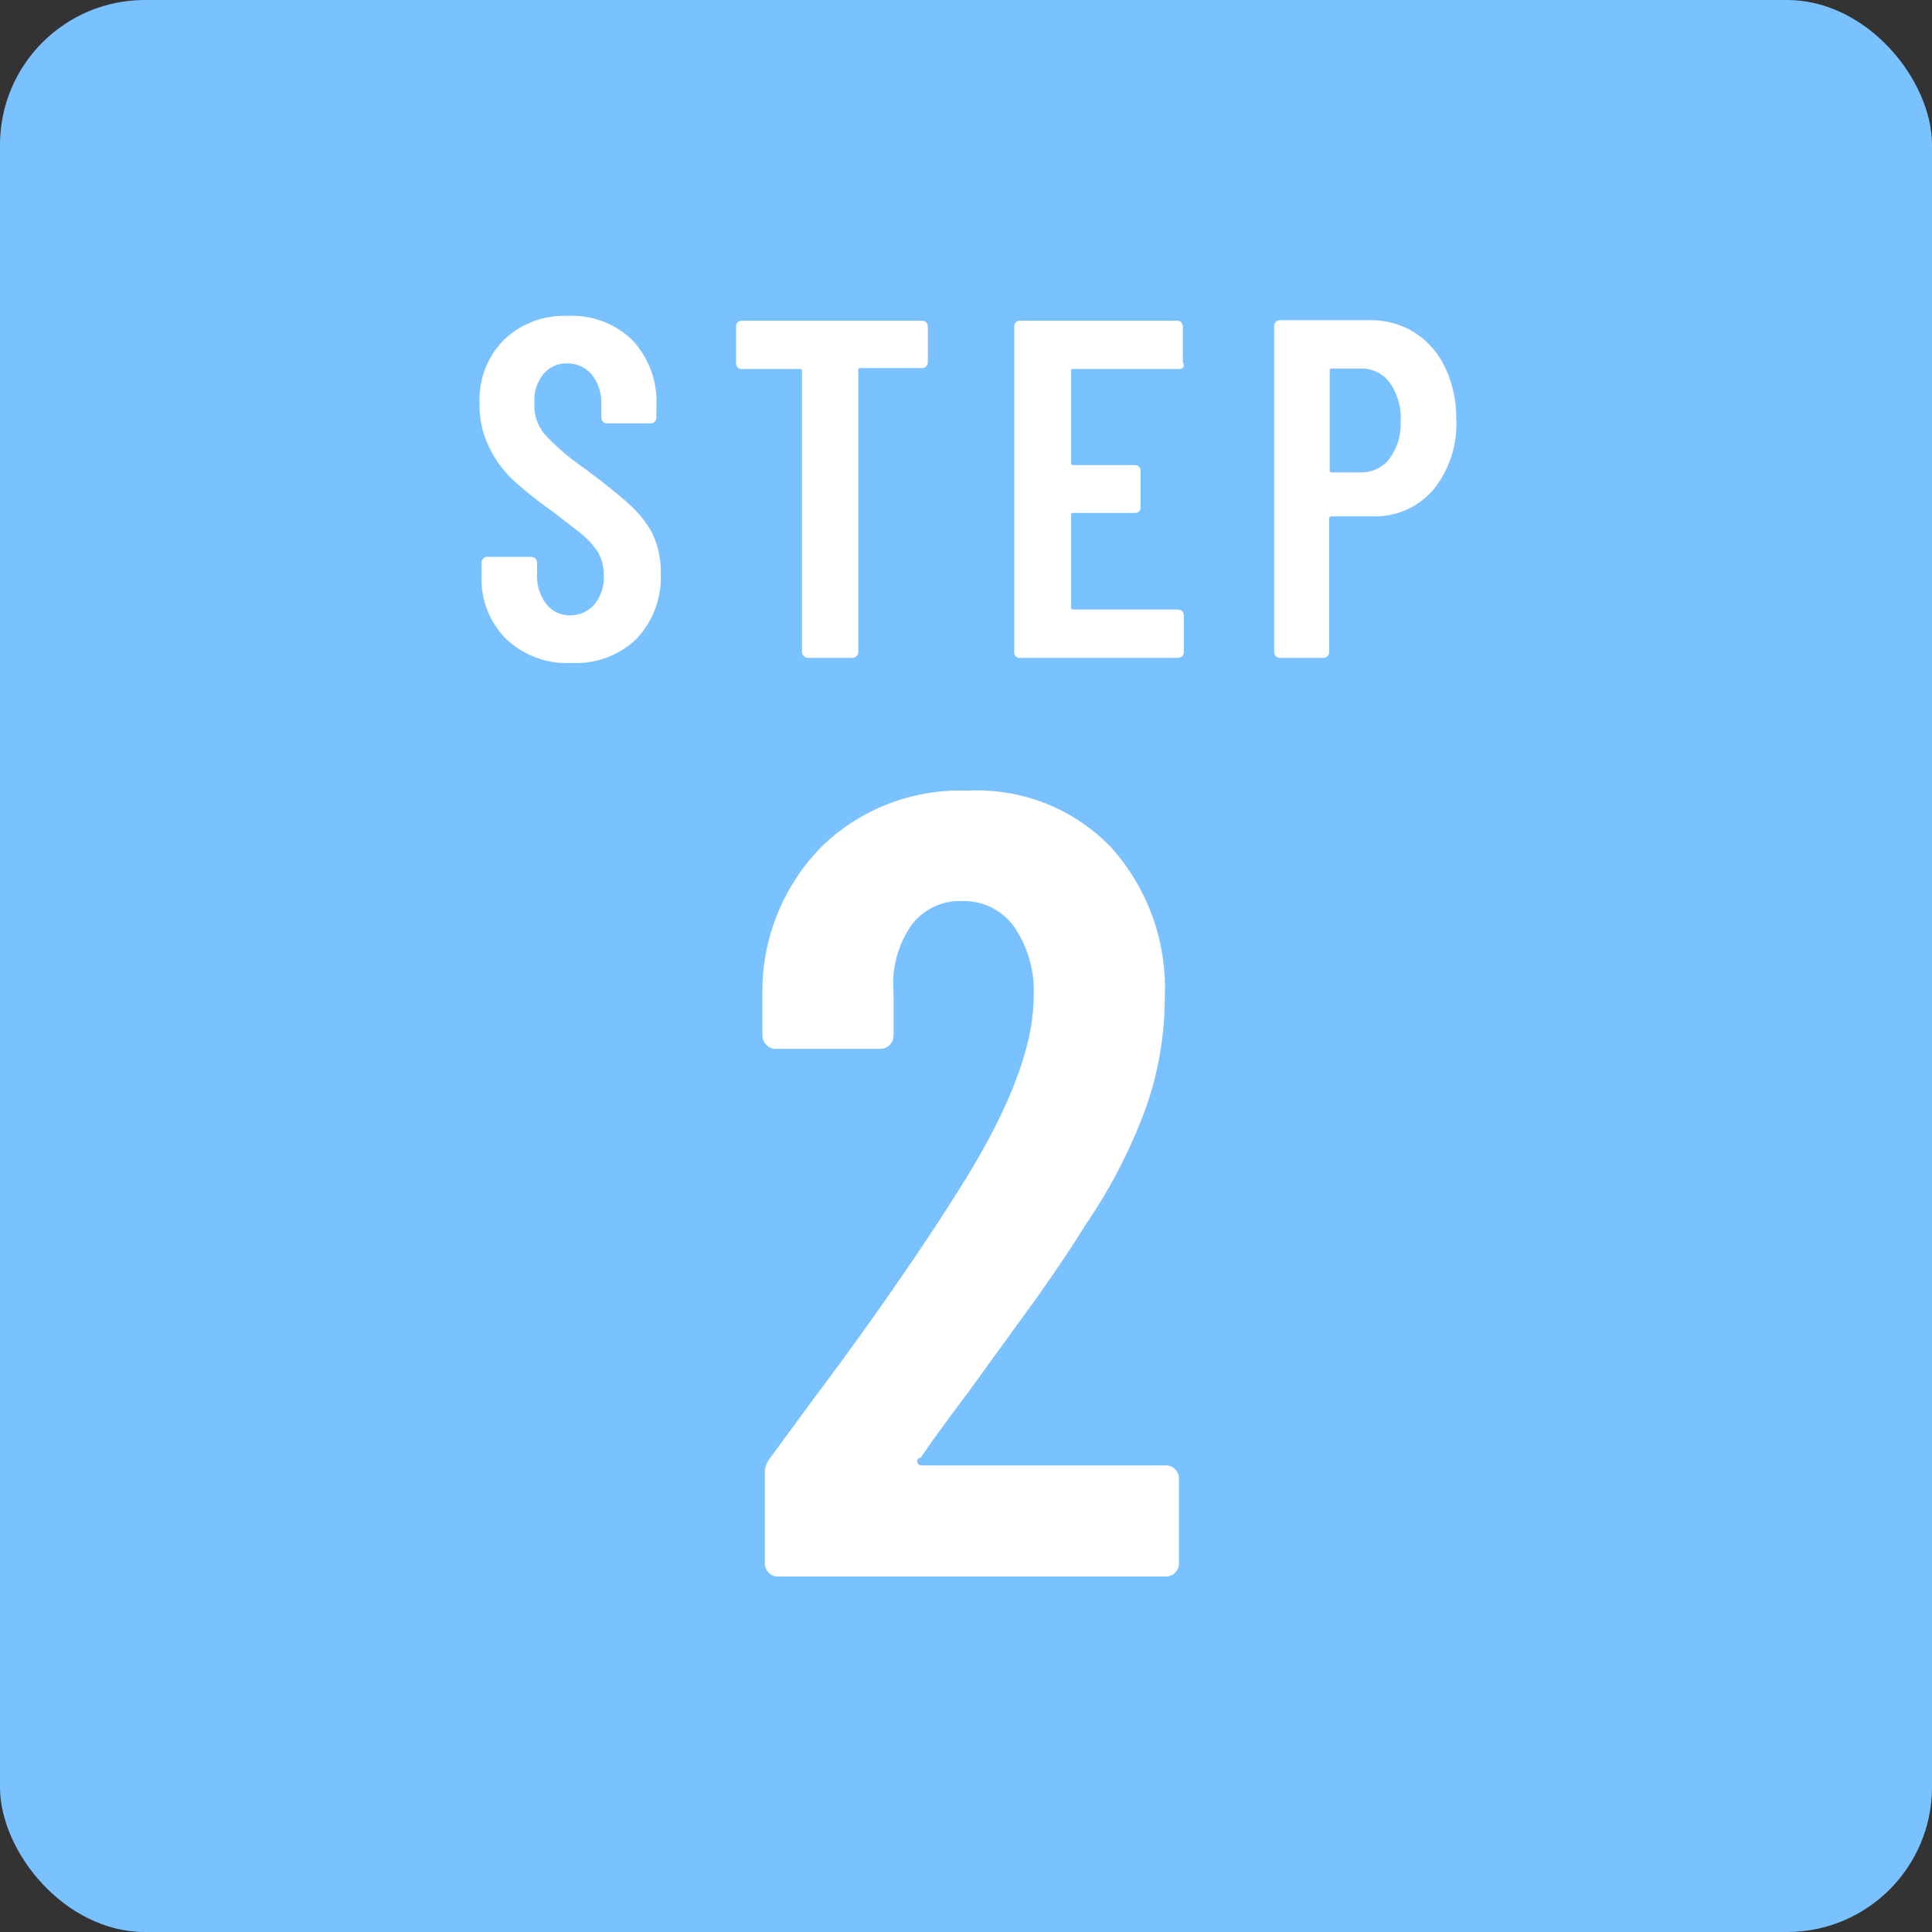
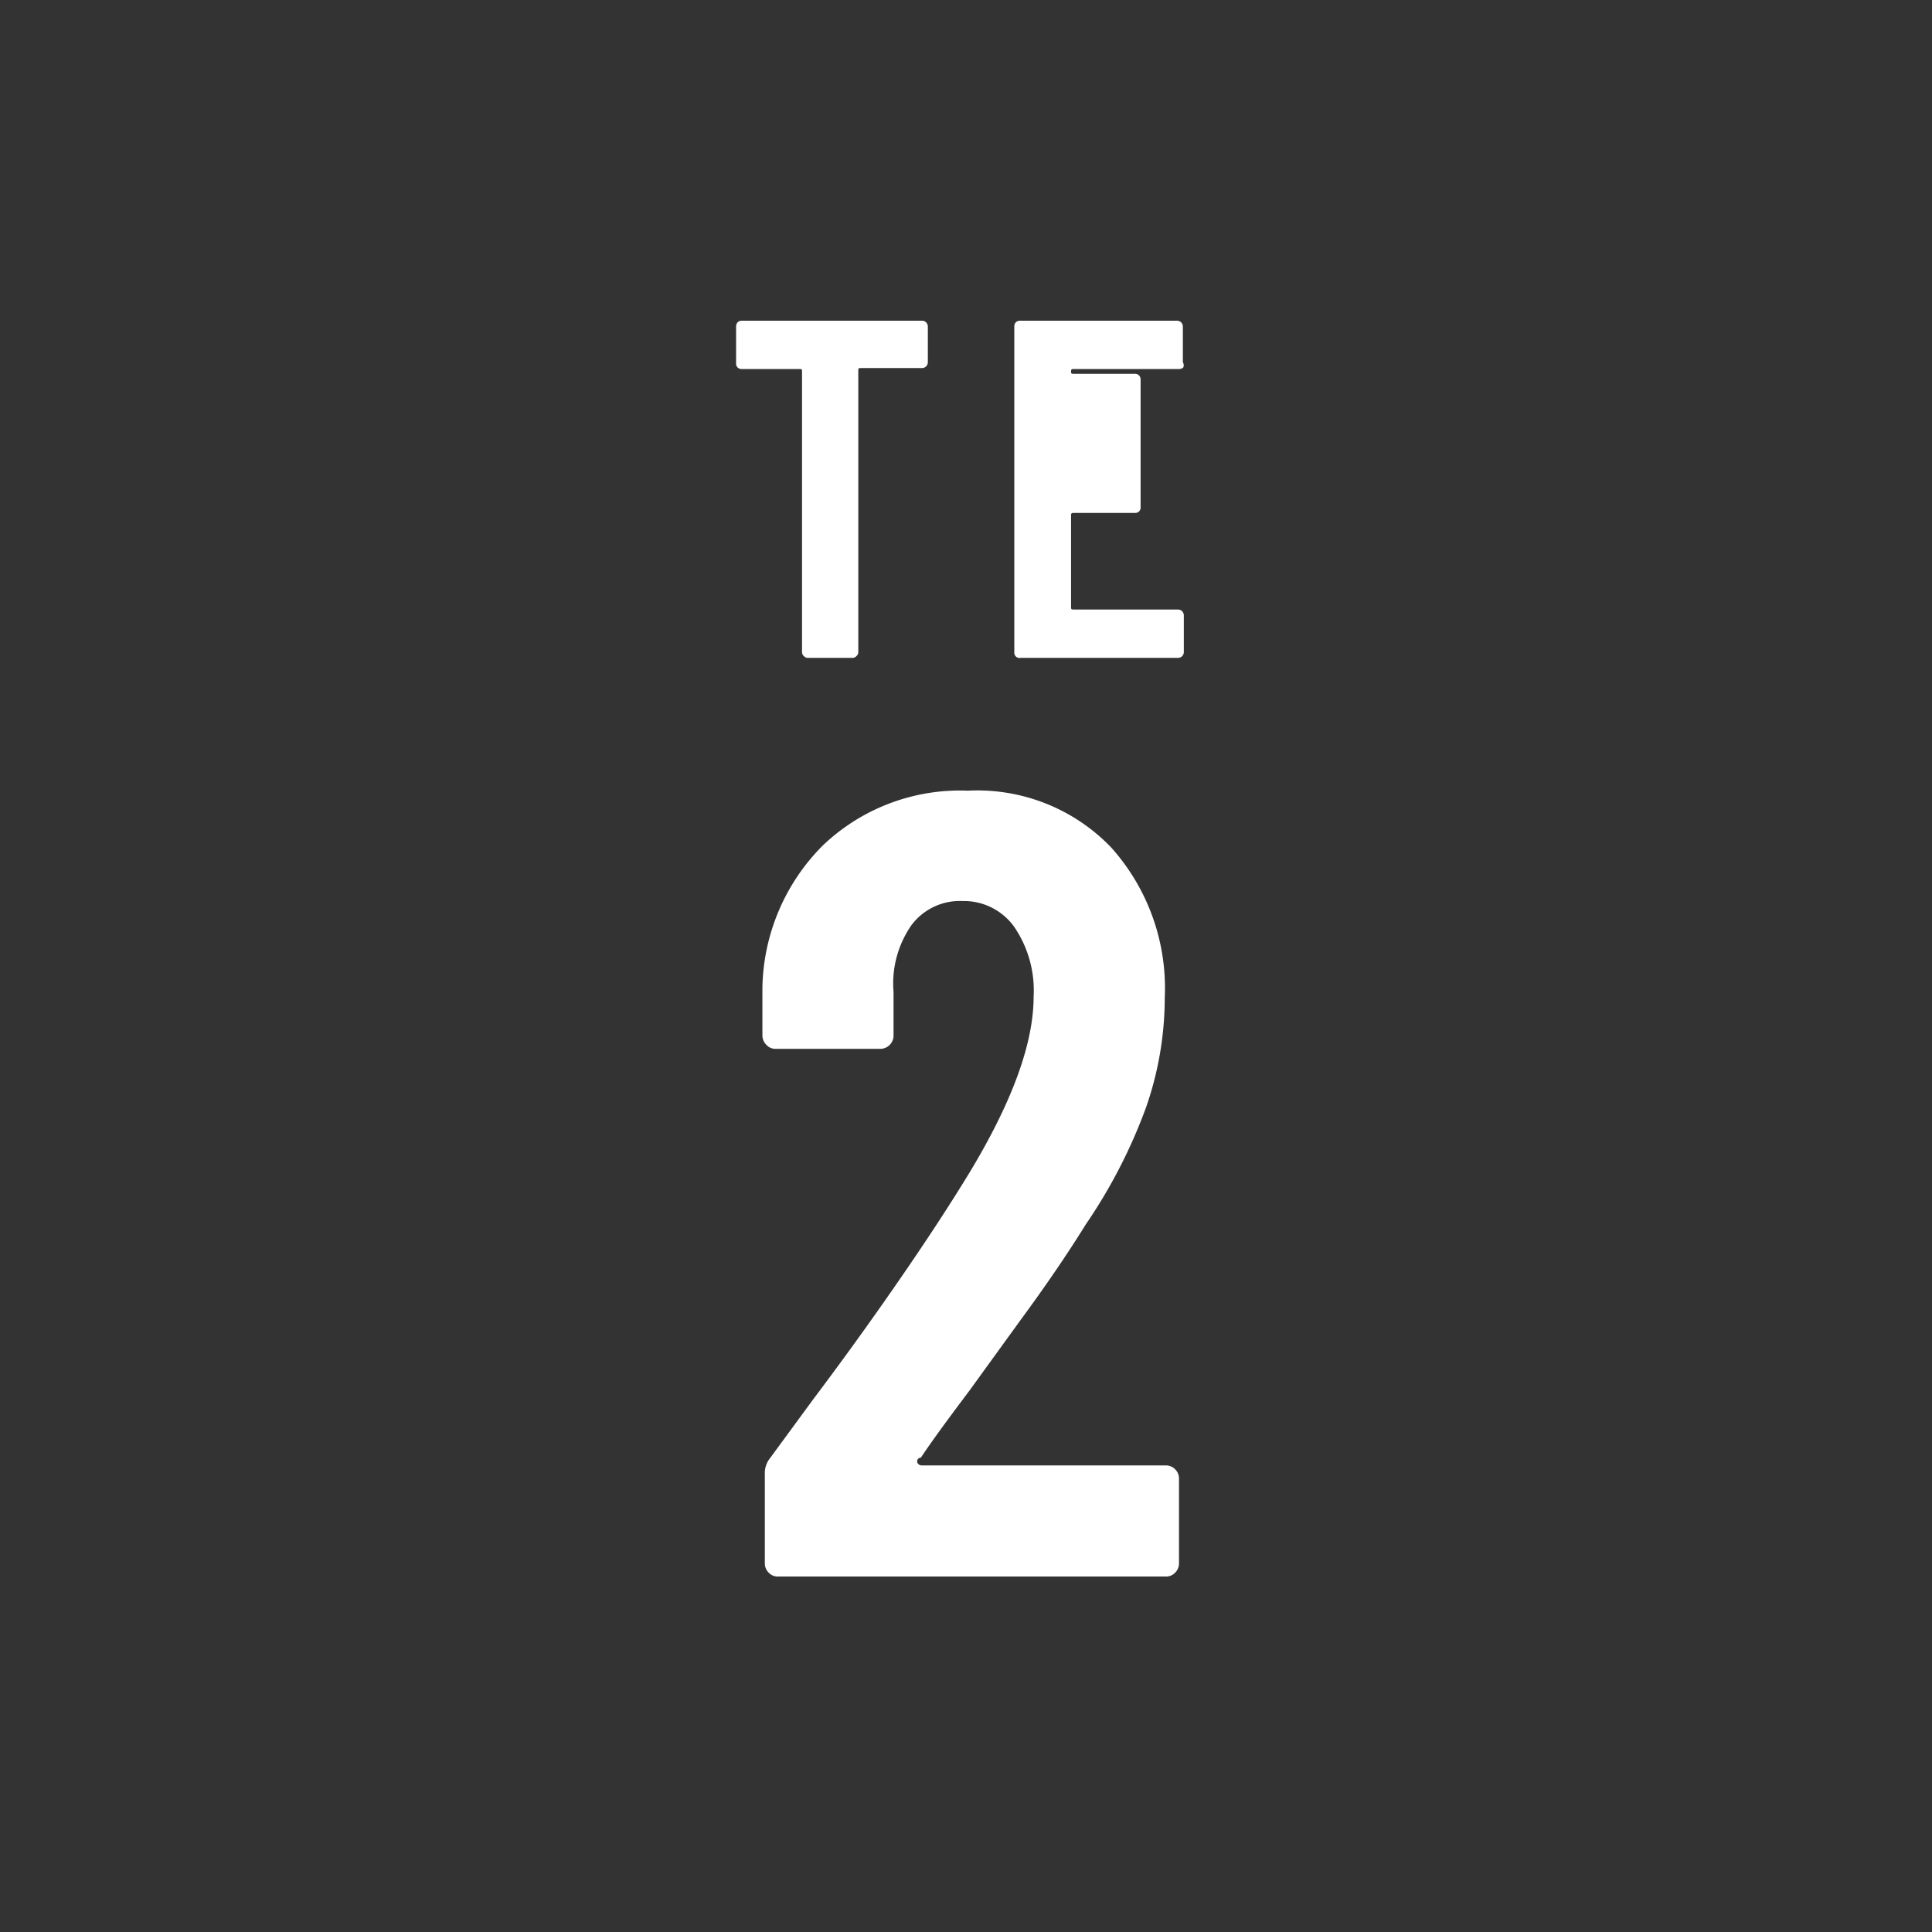
<svg xmlns="http://www.w3.org/2000/svg" width="80" height="80" viewBox="0 0 80 80">
  <rect x="0" y="0" width="80" height="80" fill="#333333" stroke="none" />
  <defs>
    <style>.cls-1{fill:#7ac2ff;}.cls-2{fill:#fff;}</style>
  </defs>
  <title>step02</title>
  <g id="レイヤー_2" data-name="レイヤー 2">
    <g id="レイヤー_1-2" data-name="レイヤー 1">
-       <rect class="cls-1" width="80" height="80" rx="6" />
      <path class="cls-2" d="M38,60.59a.2.2,0,0,0,.19.09H48.27a.53.53,0,0,1,.39.16.53.53,0,0,1,.16.39v3.5a.53.53,0,0,1-.16.39.5.5,0,0,1-.39.16H32.22a.5.5,0,0,1-.39-.16.53.53,0,0,1-.16-.39V61.05a1,1,0,0,1,.23-.69l1.79-2.44q1.8-2.39,3.52-4.88t2.92-4.46q2.67-4.41,2.67-7.31a4.67,4.67,0,0,0-.81-2.9,2.56,2.56,0,0,0-2.14-1.06,2.5,2.5,0,0,0-2.11,1A4.23,4.23,0,0,0,37,41.08v1.8a.55.55,0,0,1-.55.55H32.13a.5.5,0,0,1-.39-.16.54.54,0,0,1-.17-.39v-2A8.54,8.54,0,0,1,34.08,35a8.23,8.23,0,0,1,6-2.26A7.68,7.68,0,0,1,46,35.08a8.72,8.72,0,0,1,2.23,6.24,13.82,13.82,0,0,1-.78,4.55,21.85,21.85,0,0,1-2.49,4.83q-1.14,1.84-2.73,4l-2.1,2.9c-.92,1.22-1.59,2.14-2,2.76A.15.15,0,0,0,38,60.59Z" />
-       <path class="cls-2" d="M20.94,26.44a3.51,3.51,0,0,1-1-2.62V23.3a.22.22,0,0,1,.07-.17.21.21,0,0,1,.17-.07H22a.23.23,0,0,1,.17.07.26.26,0,0,1,.07.17v.4A1.94,1.94,0,0,0,22.61,25a1.23,1.23,0,0,0,1,.48,1.31,1.31,0,0,0,1-.45A1.76,1.76,0,0,0,25,23.8a1.82,1.82,0,0,0-.22-.9,3.13,3.13,0,0,0-.62-.72c-.27-.23-.7-.55-1.28-1a17,17,0,0,1-1.61-1.28,4.62,4.62,0,0,1-1-1.35,3.86,3.86,0,0,1-.41-1.83,3.5,3.5,0,0,1,1-2.64,3.6,3.6,0,0,1,2.64-1,3.6,3.6,0,0,1,2.68,1,3.72,3.72,0,0,1,1,2.73v.48a.26.26,0,0,1-.07.17.23.23,0,0,1-.17.07h-1.8a.21.21,0,0,1-.17-.07.22.22,0,0,1-.07-.17v-.52a1.89,1.89,0,0,0-.39-1.25,1.29,1.29,0,0,0-1-.47,1.23,1.23,0,0,0-1,.43,1.7,1.7,0,0,0-.38,1.19A1.82,1.82,0,0,0,22.57,18a9.78,9.78,0,0,0,1.61,1.38c.81.6,1.42,1.09,1.84,1.47a4.5,4.5,0,0,1,1,1.25,3.66,3.66,0,0,1,.34,1.62,3.72,3.72,0,0,1-1,2.73,3.6,3.6,0,0,1-2.68,1A3.65,3.65,0,0,1,20.94,26.44Z" />
      <path class="cls-2" d="M38.35,13.35a.26.26,0,0,1,.07.17V15a.24.24,0,0,1-.25.24H35.64c-.07,0-.1,0-.1.1V27a.21.21,0,0,1-.08.17.21.21,0,0,1-.17.07H33.46a.21.21,0,0,1-.17-.07.21.21,0,0,1-.08-.17V15.38c0-.07,0-.1-.09-.1H30.71a.22.22,0,0,1-.23-.24V13.52a.25.25,0,0,1,.06-.17.23.23,0,0,1,.17-.07h7.46A.24.24,0,0,1,38.35,13.35Z" />
-       <path class="cls-2" d="M49,15.21a.24.24,0,0,1-.18.07H44.46c-.07,0-.11,0-.11.1v3.78c0,.07,0,.1.11.1H47a.23.23,0,0,1,.17.07.25.25,0,0,1,.06.17V21a.22.22,0,0,1-.23.24H44.46c-.07,0-.11,0-.11.1v3.8c0,.07,0,.1.11.1h4.31a.24.24,0,0,1,.18.07.26.26,0,0,1,.07.17V27a.24.24,0,0,1-.25.24h-6.5A.22.22,0,0,1,42,27V13.52a.25.25,0,0,1,.06-.17.23.23,0,0,1,.17-.07h6.5a.24.24,0,0,1,.18.07.26.26,0,0,1,.07.17V15A.24.24,0,0,1,49,15.21Z" />
-       <path class="cls-2" d="M58.59,13.78a3.47,3.47,0,0,1,1.26,1.46,4.91,4.91,0,0,1,.45,2.14,4.29,4.29,0,0,1-.95,2.9,3.17,3.17,0,0,1-2.51,1.1h-1.7a.09.09,0,0,0-.1.1V27a.24.24,0,0,1-.07.17.23.23,0,0,1-.17.07H53a.24.24,0,0,1-.24-.24V13.5a.22.22,0,0,1,.07-.17.21.21,0,0,1,.17-.07h3.76A3.37,3.37,0,0,1,58.59,13.78ZM57.53,19A2.44,2.44,0,0,0,58,17.44a2.55,2.55,0,0,0-.45-1.59,1.44,1.44,0,0,0-1.19-.59h-1.2c-.07,0-.1,0-.1.1v4.1c0,.07,0,.1.1.1h1.2A1.45,1.45,0,0,0,57.53,19Z" />
+       <path class="cls-2" d="M49,15.21a.24.24,0,0,1-.18.07H44.46c-.07,0-.11,0-.11.1c0,.07,0,.1.11.1H47a.23.23,0,0,1,.17.07.25.25,0,0,1,.06.17V21a.22.22,0,0,1-.23.24H44.46c-.07,0-.11,0-.11.1v3.8c0,.07,0,.1.11.1h4.31a.24.24,0,0,1,.18.07.26.26,0,0,1,.07.17V27a.24.24,0,0,1-.25.24h-6.5A.22.22,0,0,1,42,27V13.52a.25.25,0,0,1,.06-.17.23.23,0,0,1,.17-.07h6.5a.24.24,0,0,1,.18.07.26.26,0,0,1,.07.17V15A.24.24,0,0,1,49,15.21Z" />
    </g>
  </g>
</svg>